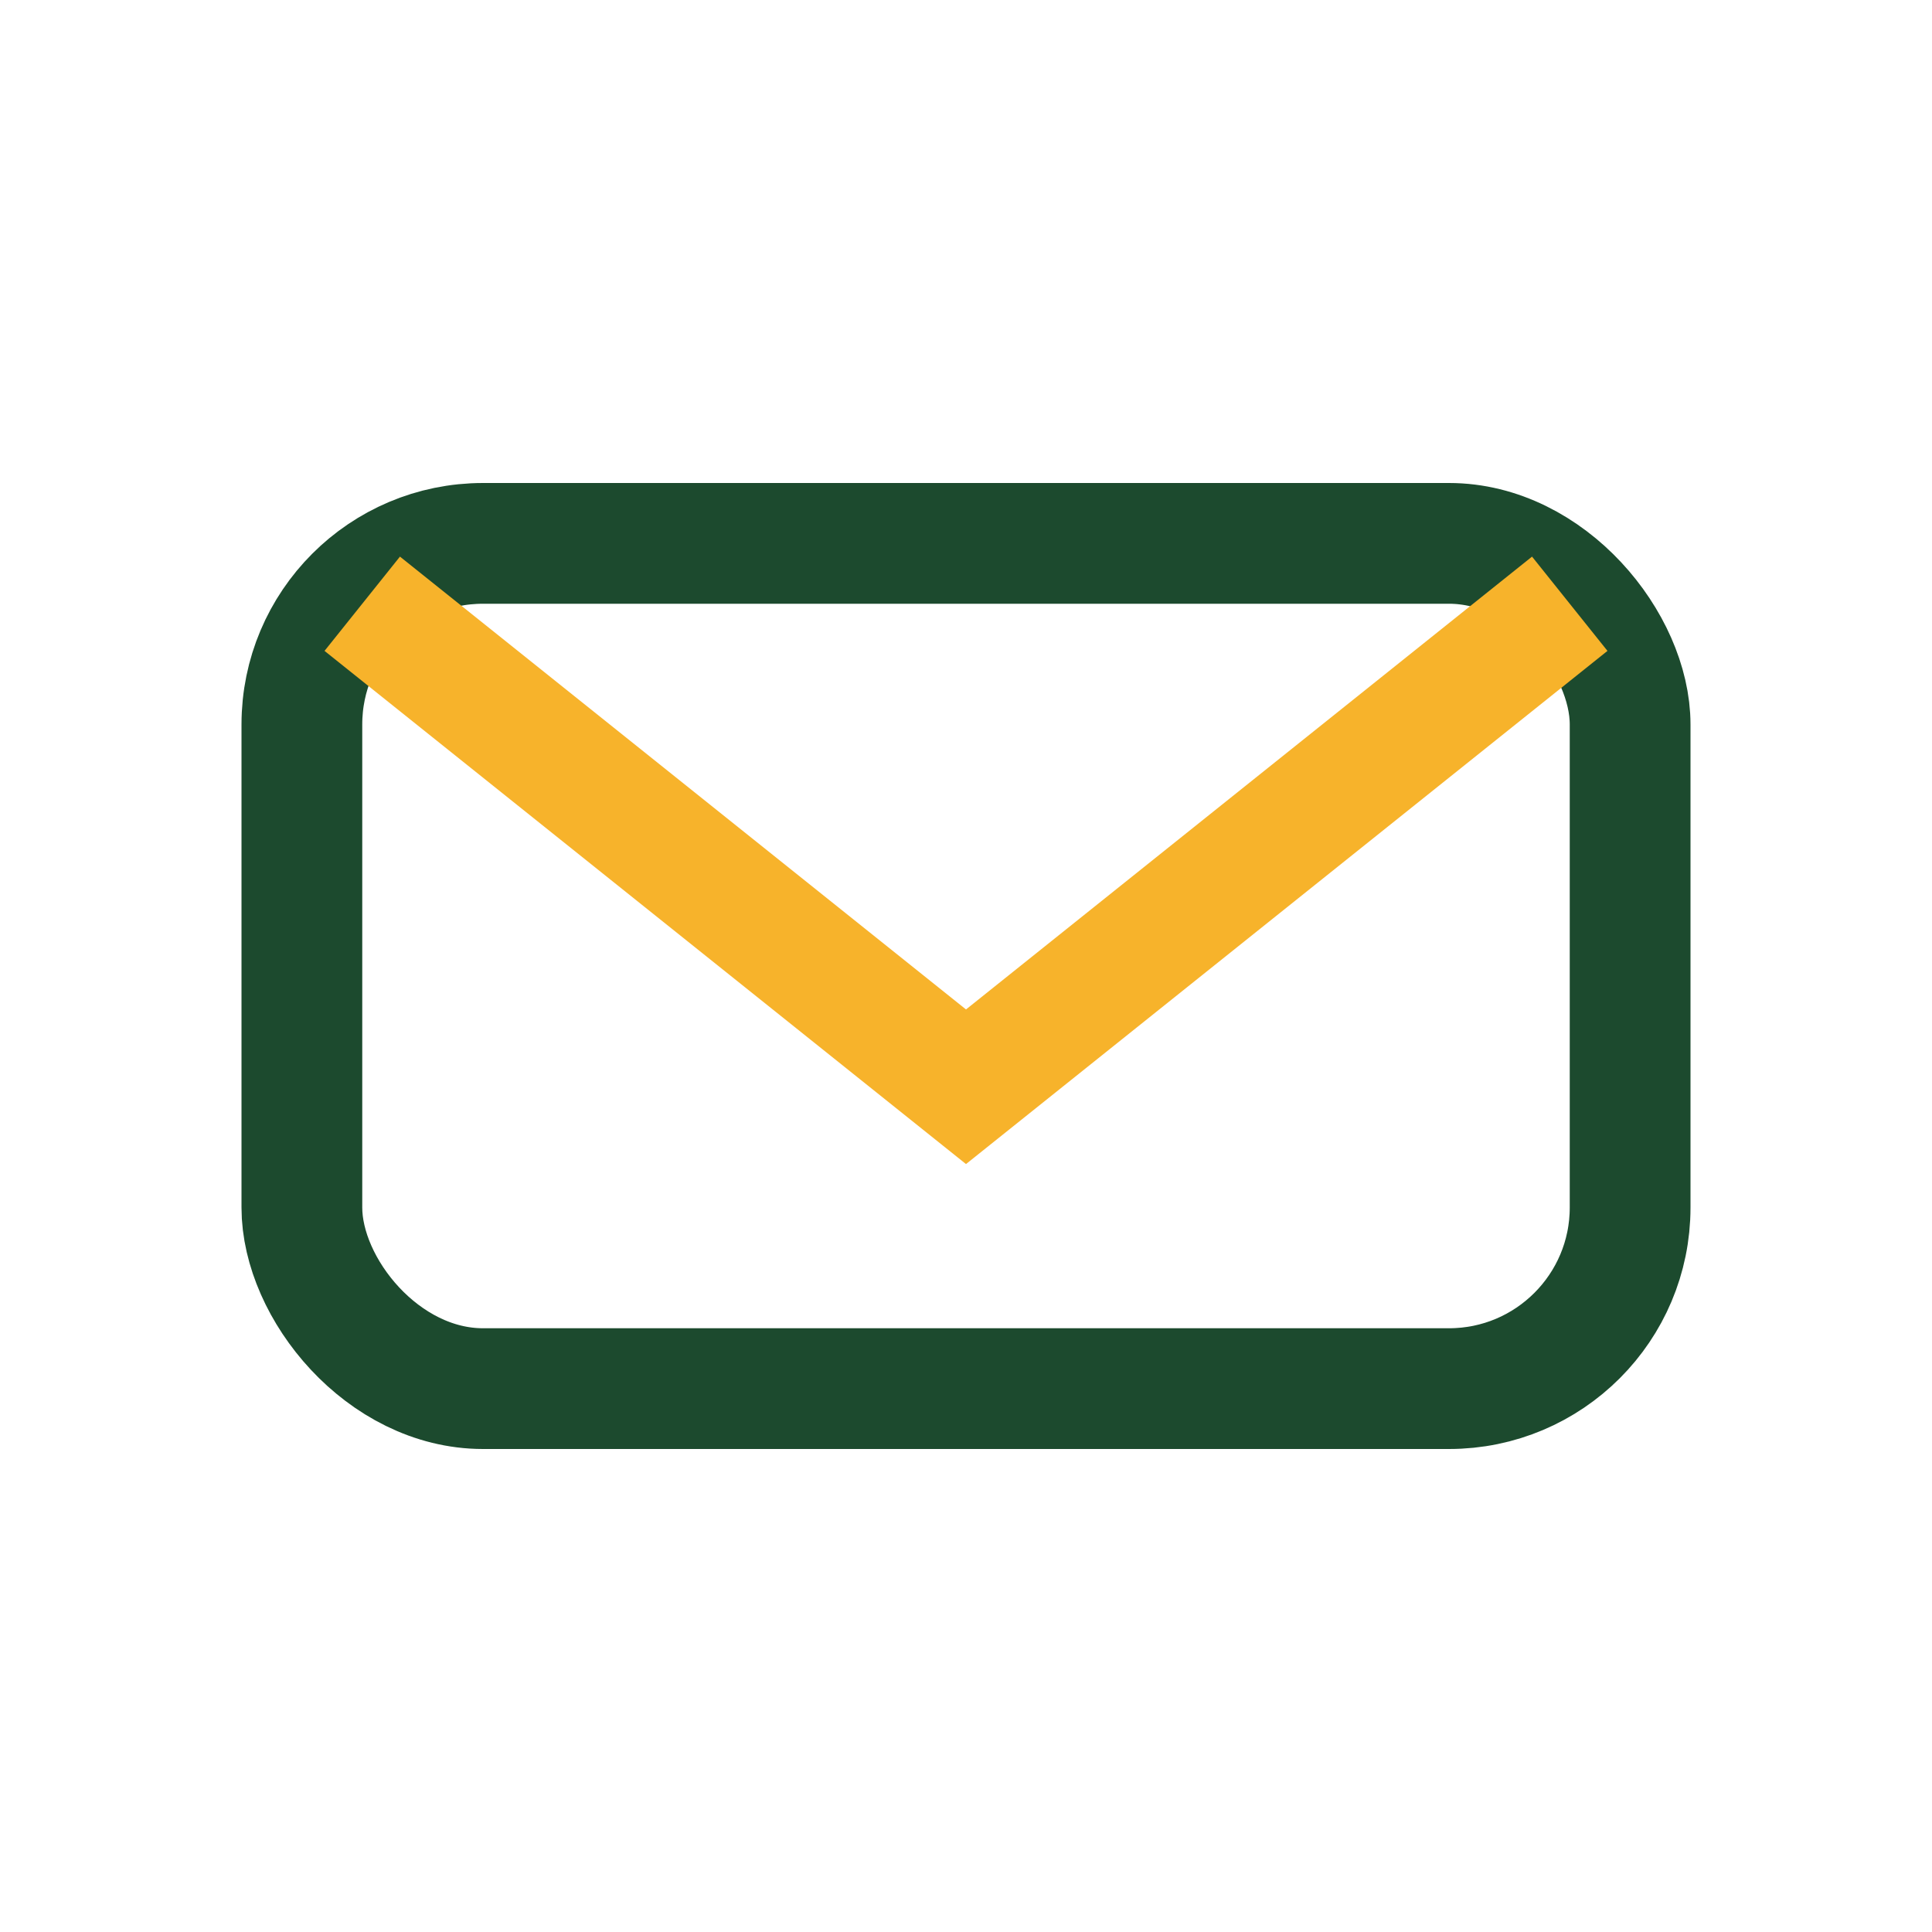
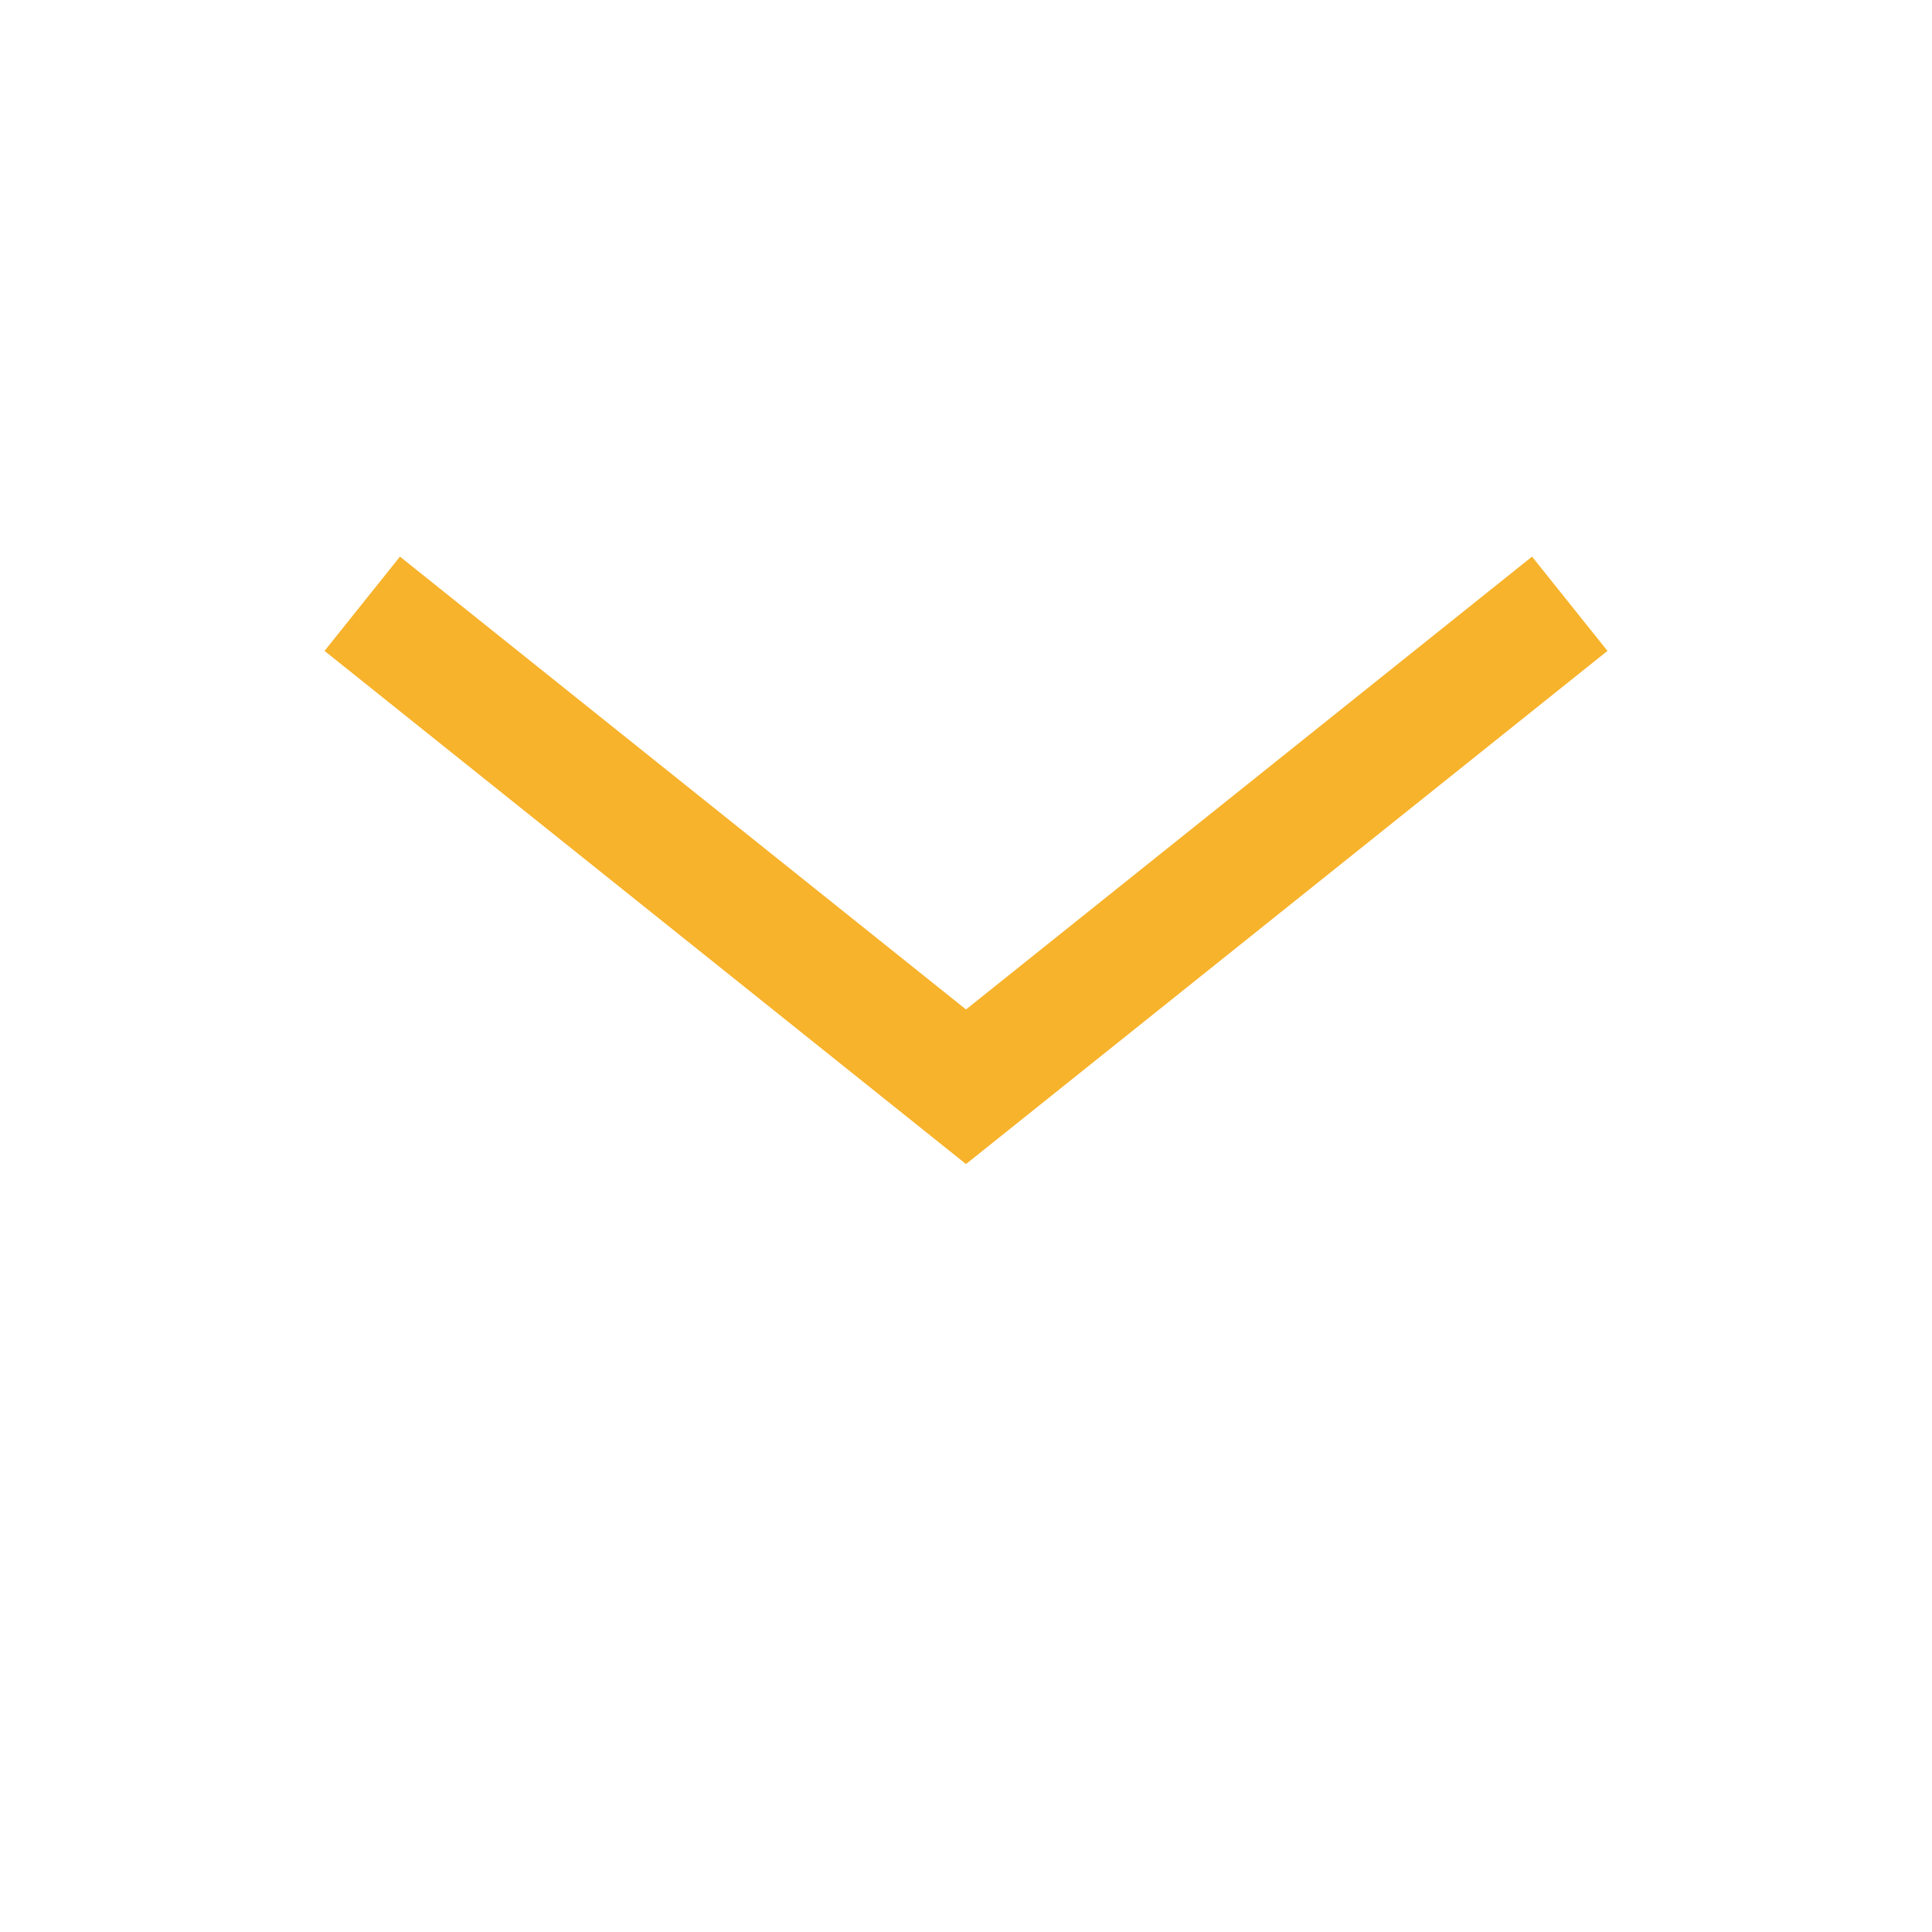
<svg xmlns="http://www.w3.org/2000/svg" width="32" height="32" viewBox="0 0 32 32">
-   <rect x="5" y="9" width="22" height="14" rx="3" fill="none" stroke="#1C4A2E" stroke-width="2" />
  <path d="M6 10l10 8 10-8" fill="none" stroke="#F7B32B" stroke-width="2" />
</svg>